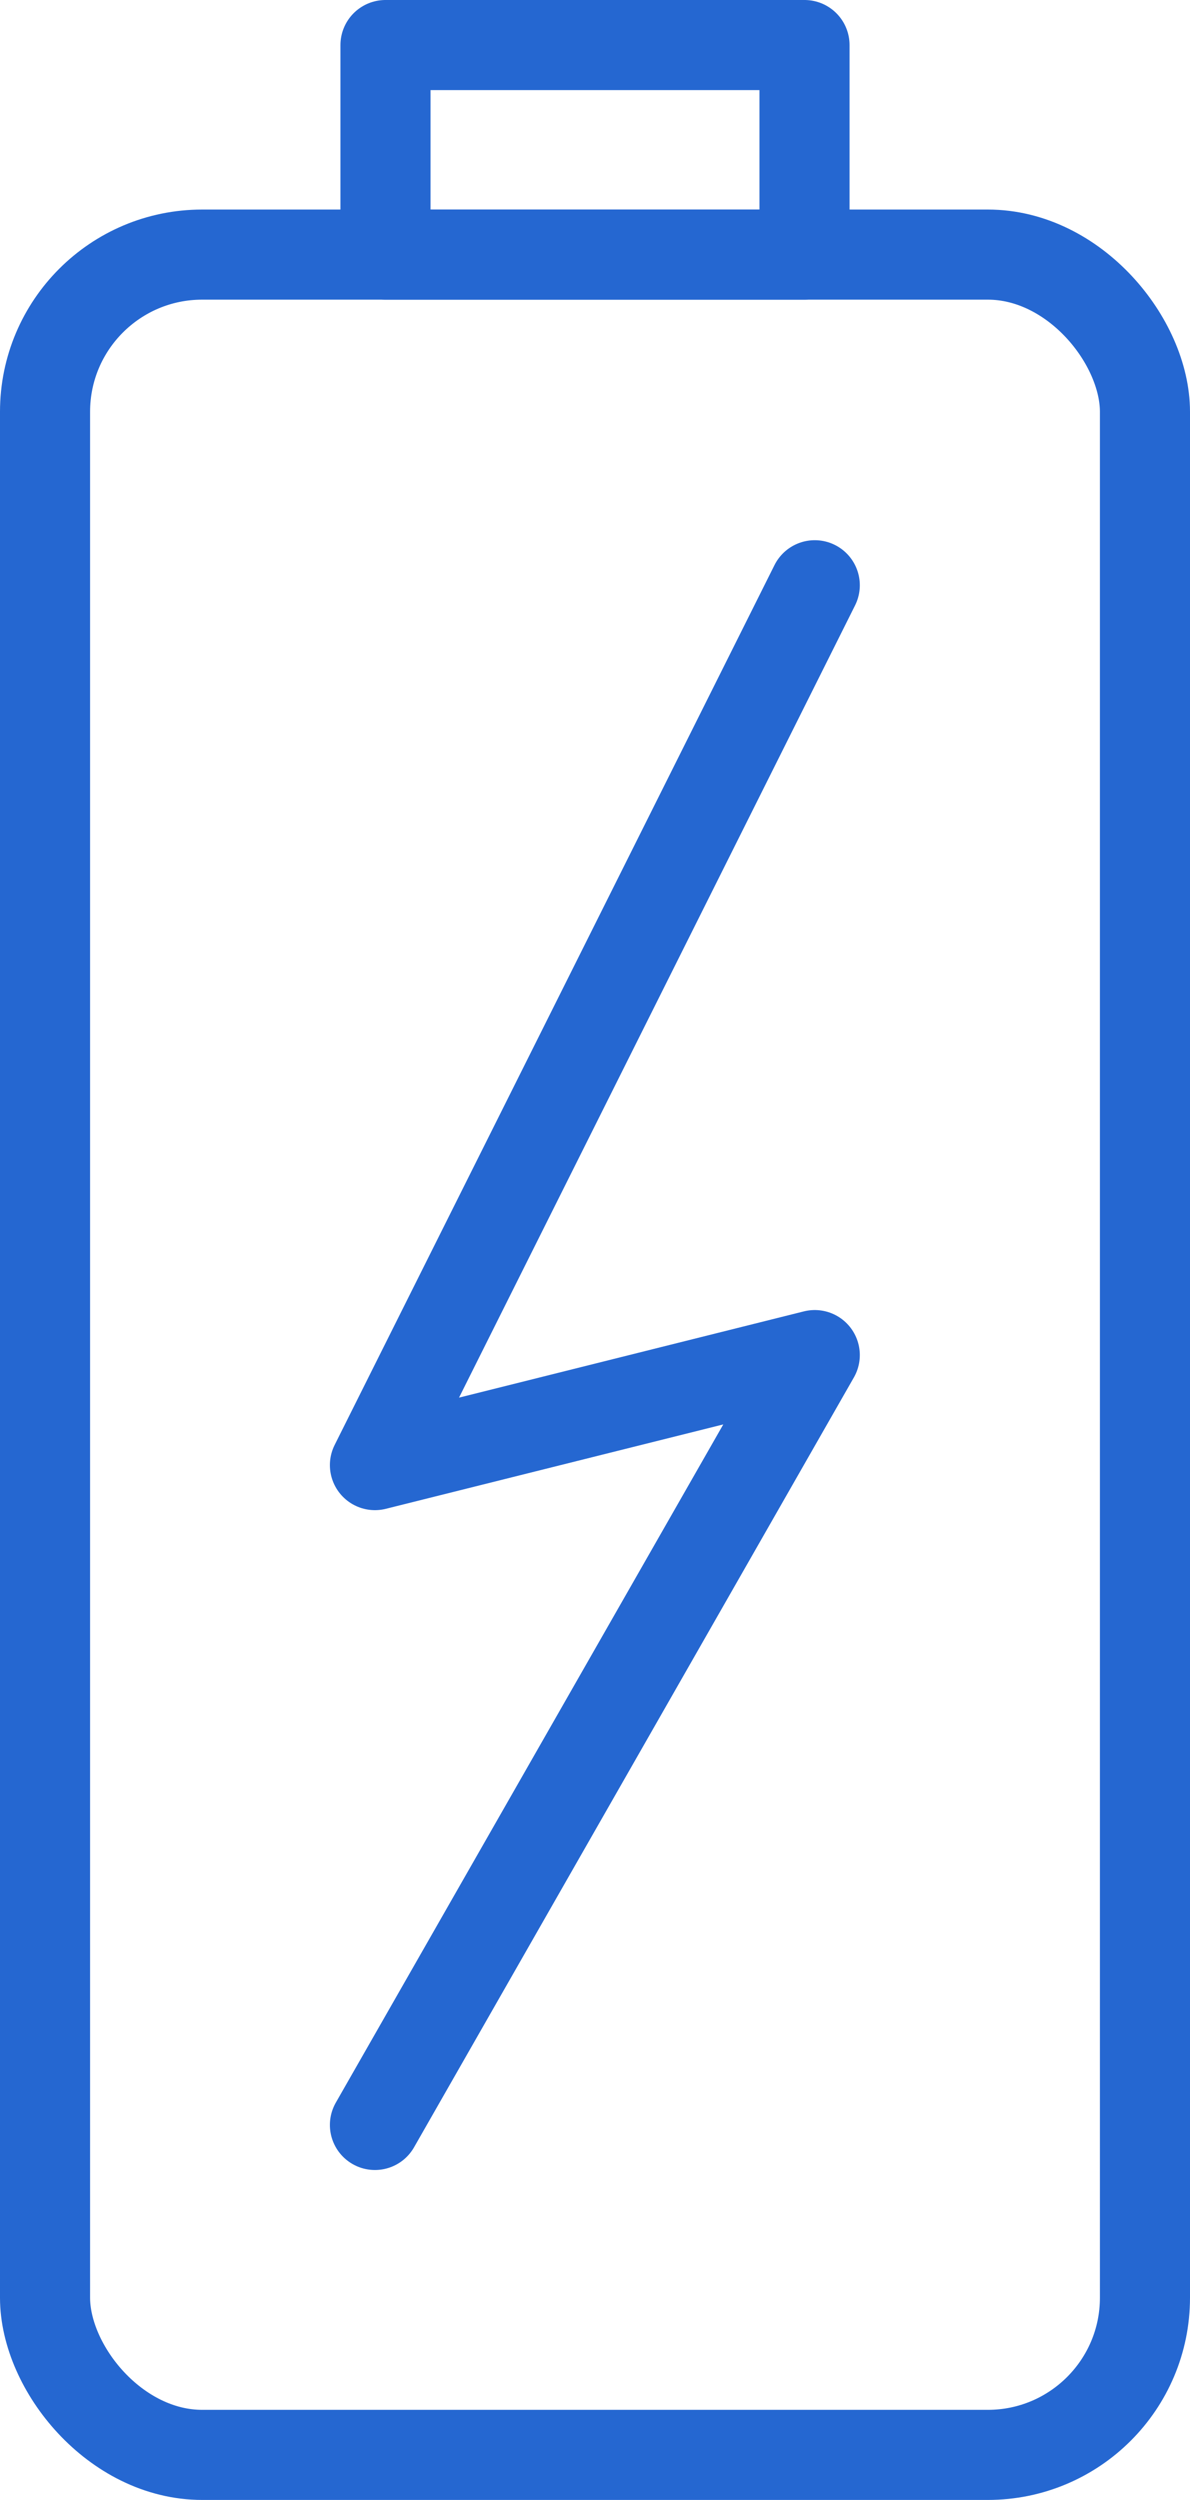
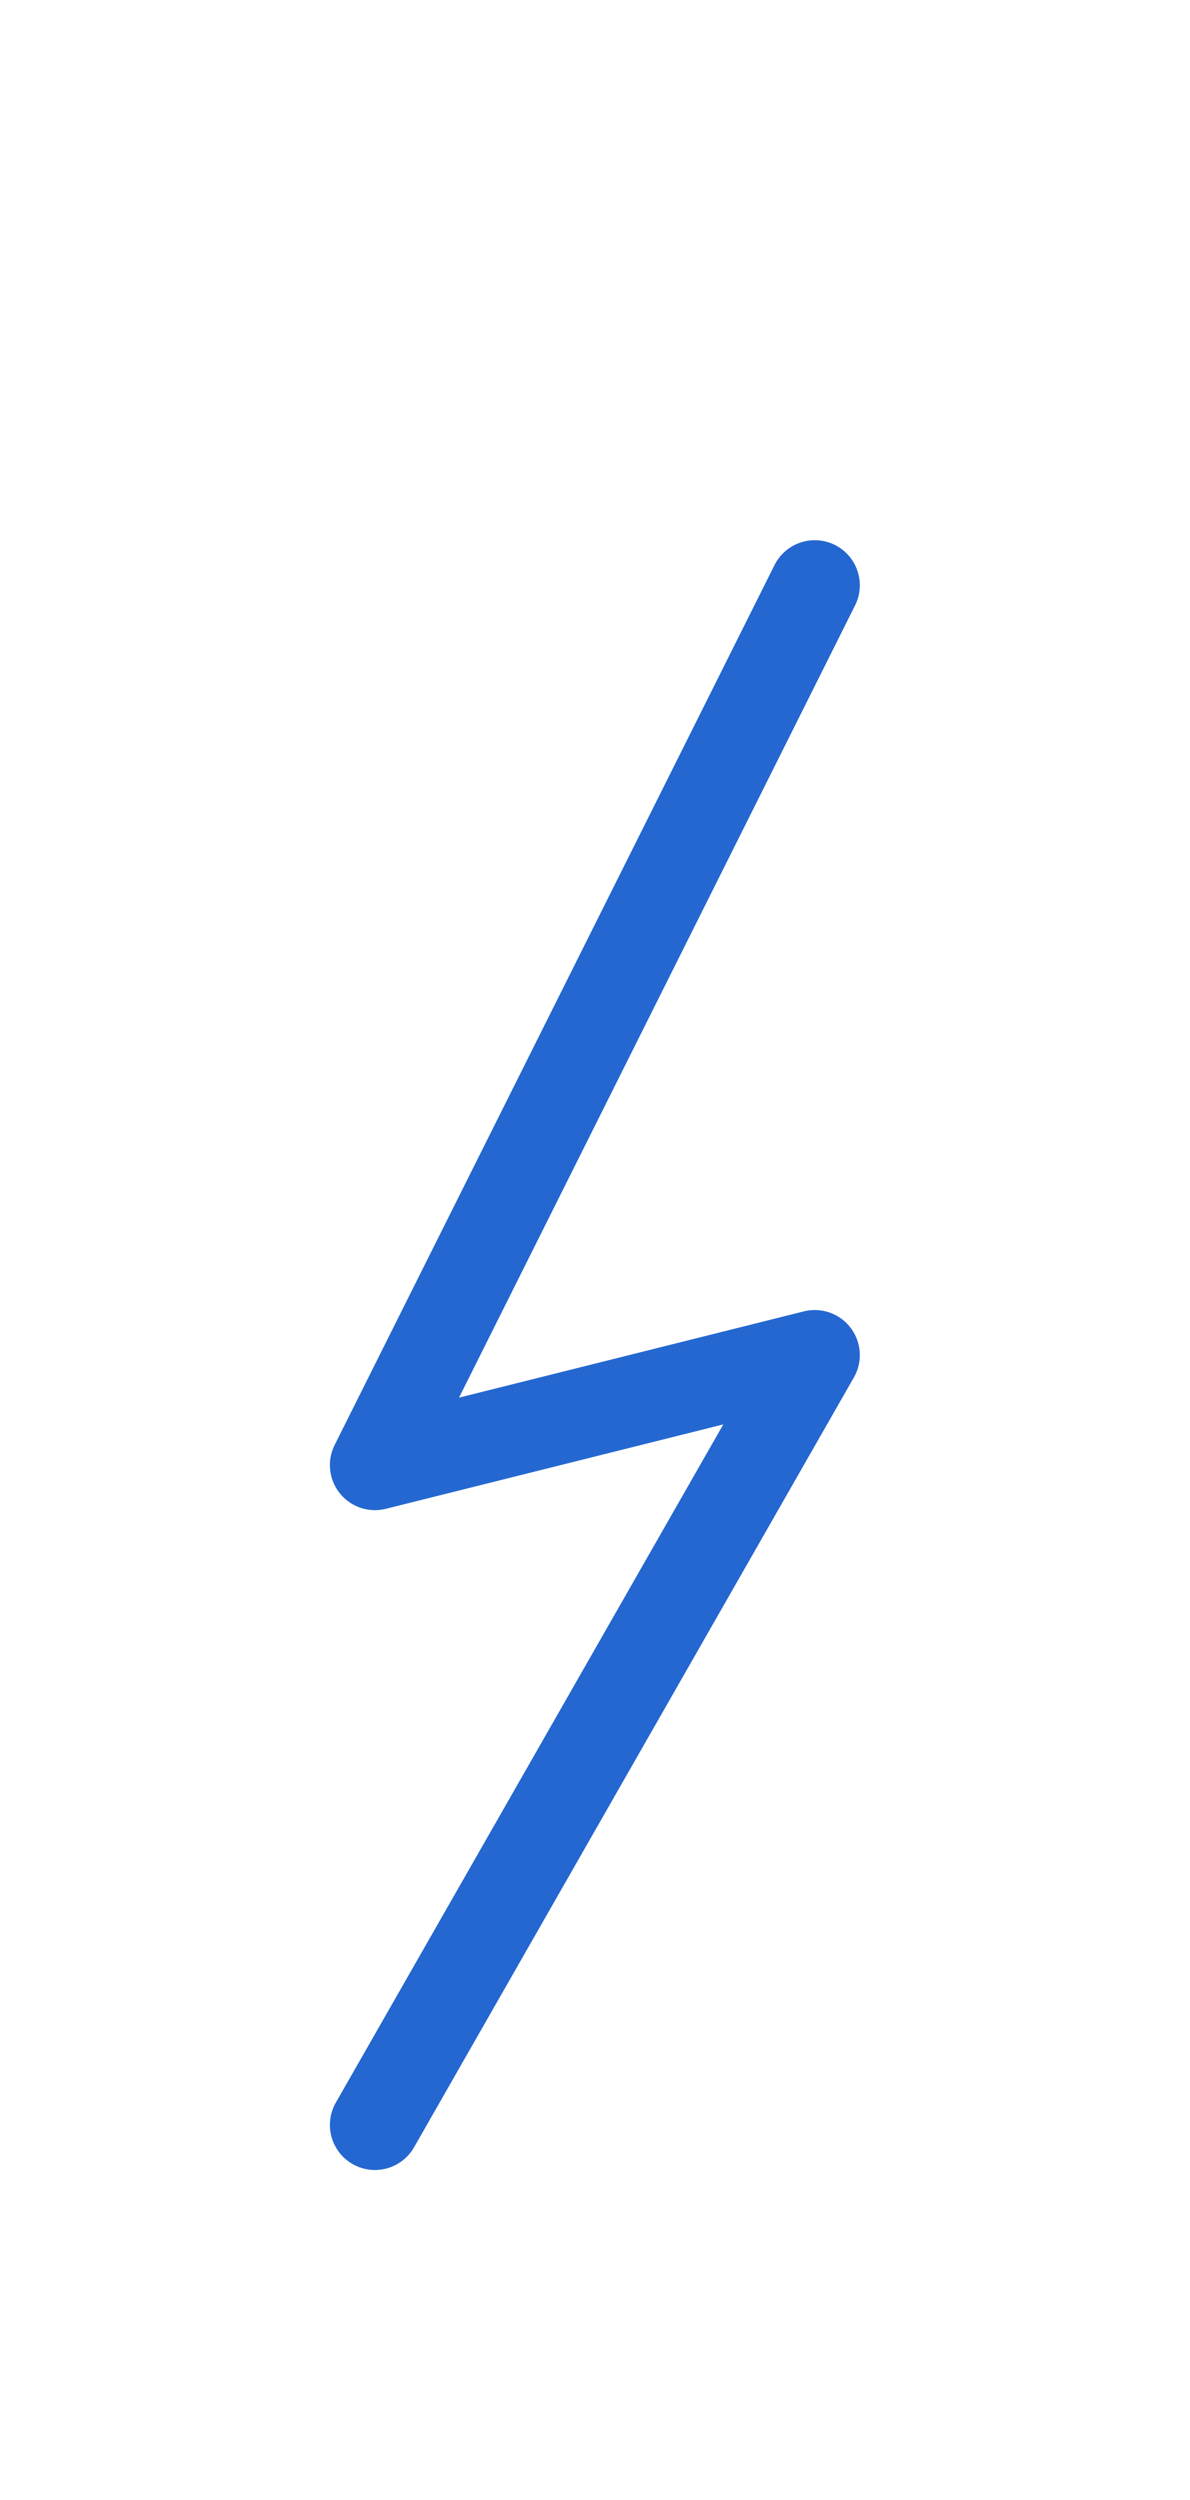
<svg xmlns="http://www.w3.org/2000/svg" width="45.44" height="95.44" viewBox="0 0 45.44 95.44">
  <g id="Group_169" data-name="Group 169" transform="translate(-1637.78 -699.35)">
-     <rect id="Rectangle_101" data-name="Rectangle 101" width="42" height="84" rx="6" transform="translate(1639.5 709.07)" stroke-width="3.44" stroke="#2567d1" stroke-linecap="round" stroke-linejoin="round" fill="rgba(0,0,0,0)" />
-     <rect id="Rectangle_102" data-name="Rectangle 102" width="16" height="8" transform="translate(1652.5 701.07)" stroke-width="3.44" stroke="#2567d1" stroke-linecap="round" stroke-linejoin="round" fill="rgba(0,0,0,0)" />
    <path id="Path_906" data-name="Path 906" d="M1642.5,761.282l16.795-29.391-16.795,4.2,16.795-33.59" transform="translate(9.597 19.192)" fill="rgba(0,0,0,0)" stroke="#2567d1" stroke-linecap="round" stroke-linejoin="round" stroke-width="3.44" />
  </g>
</svg>